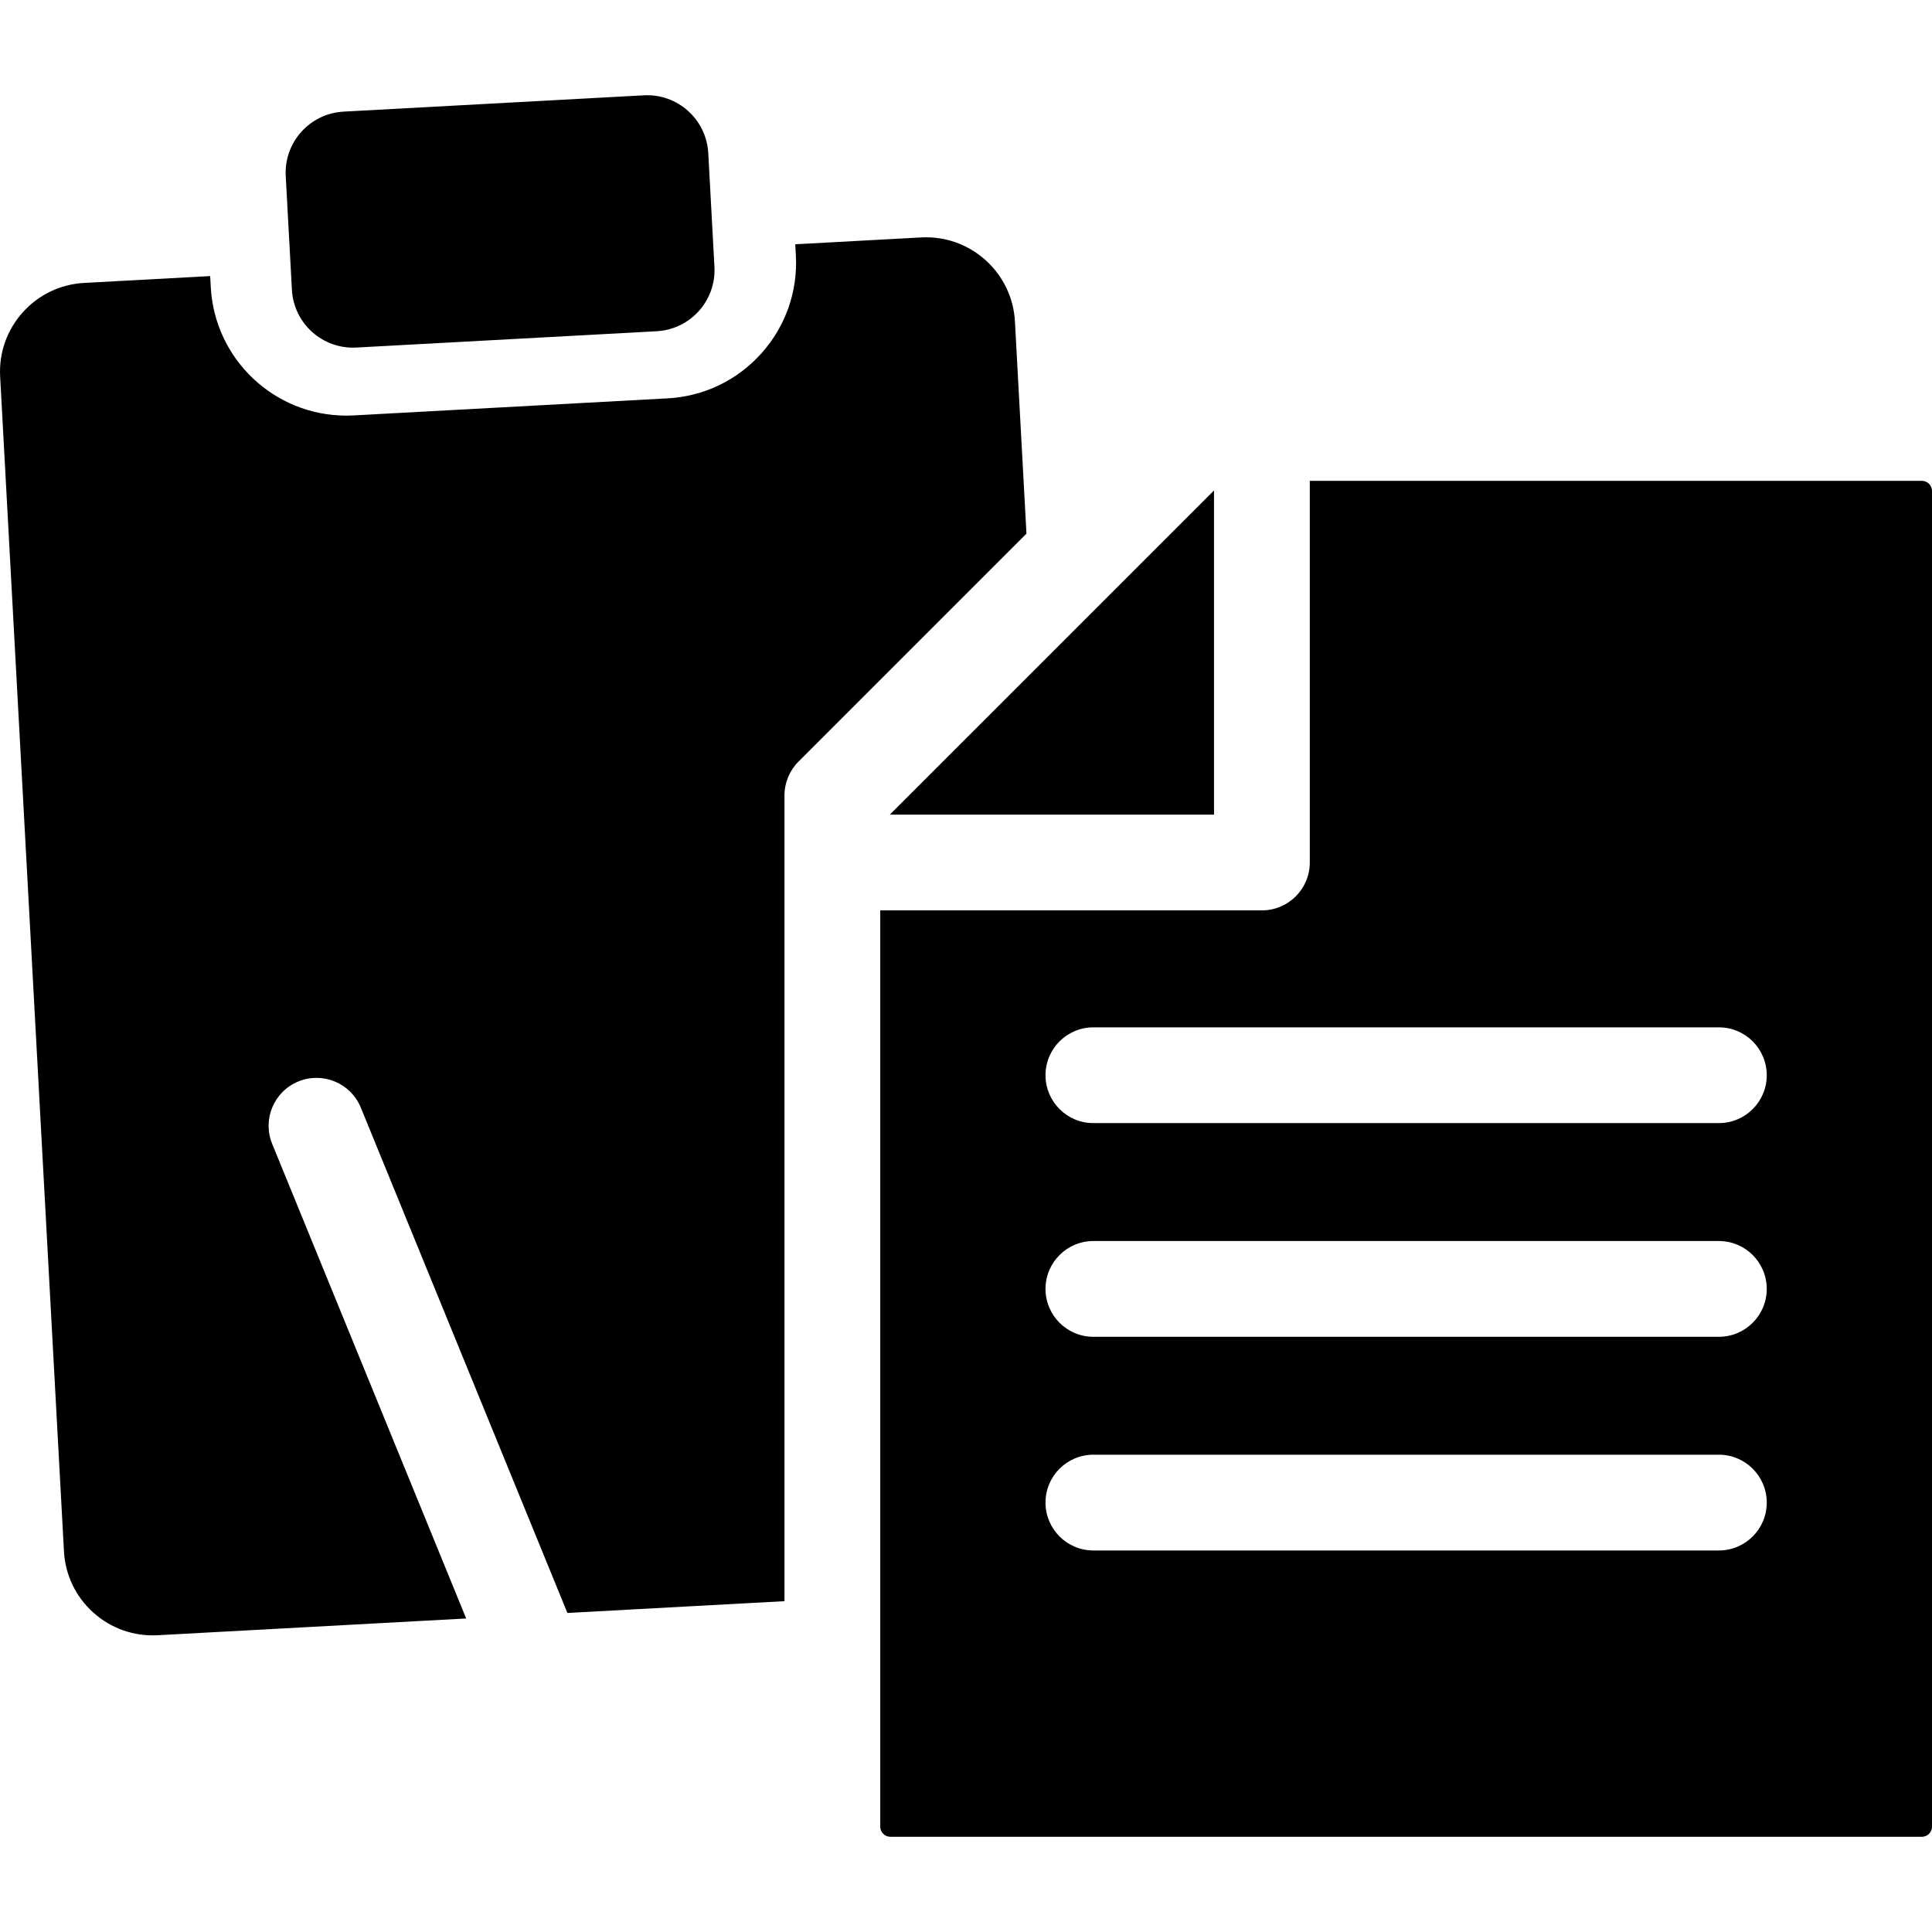
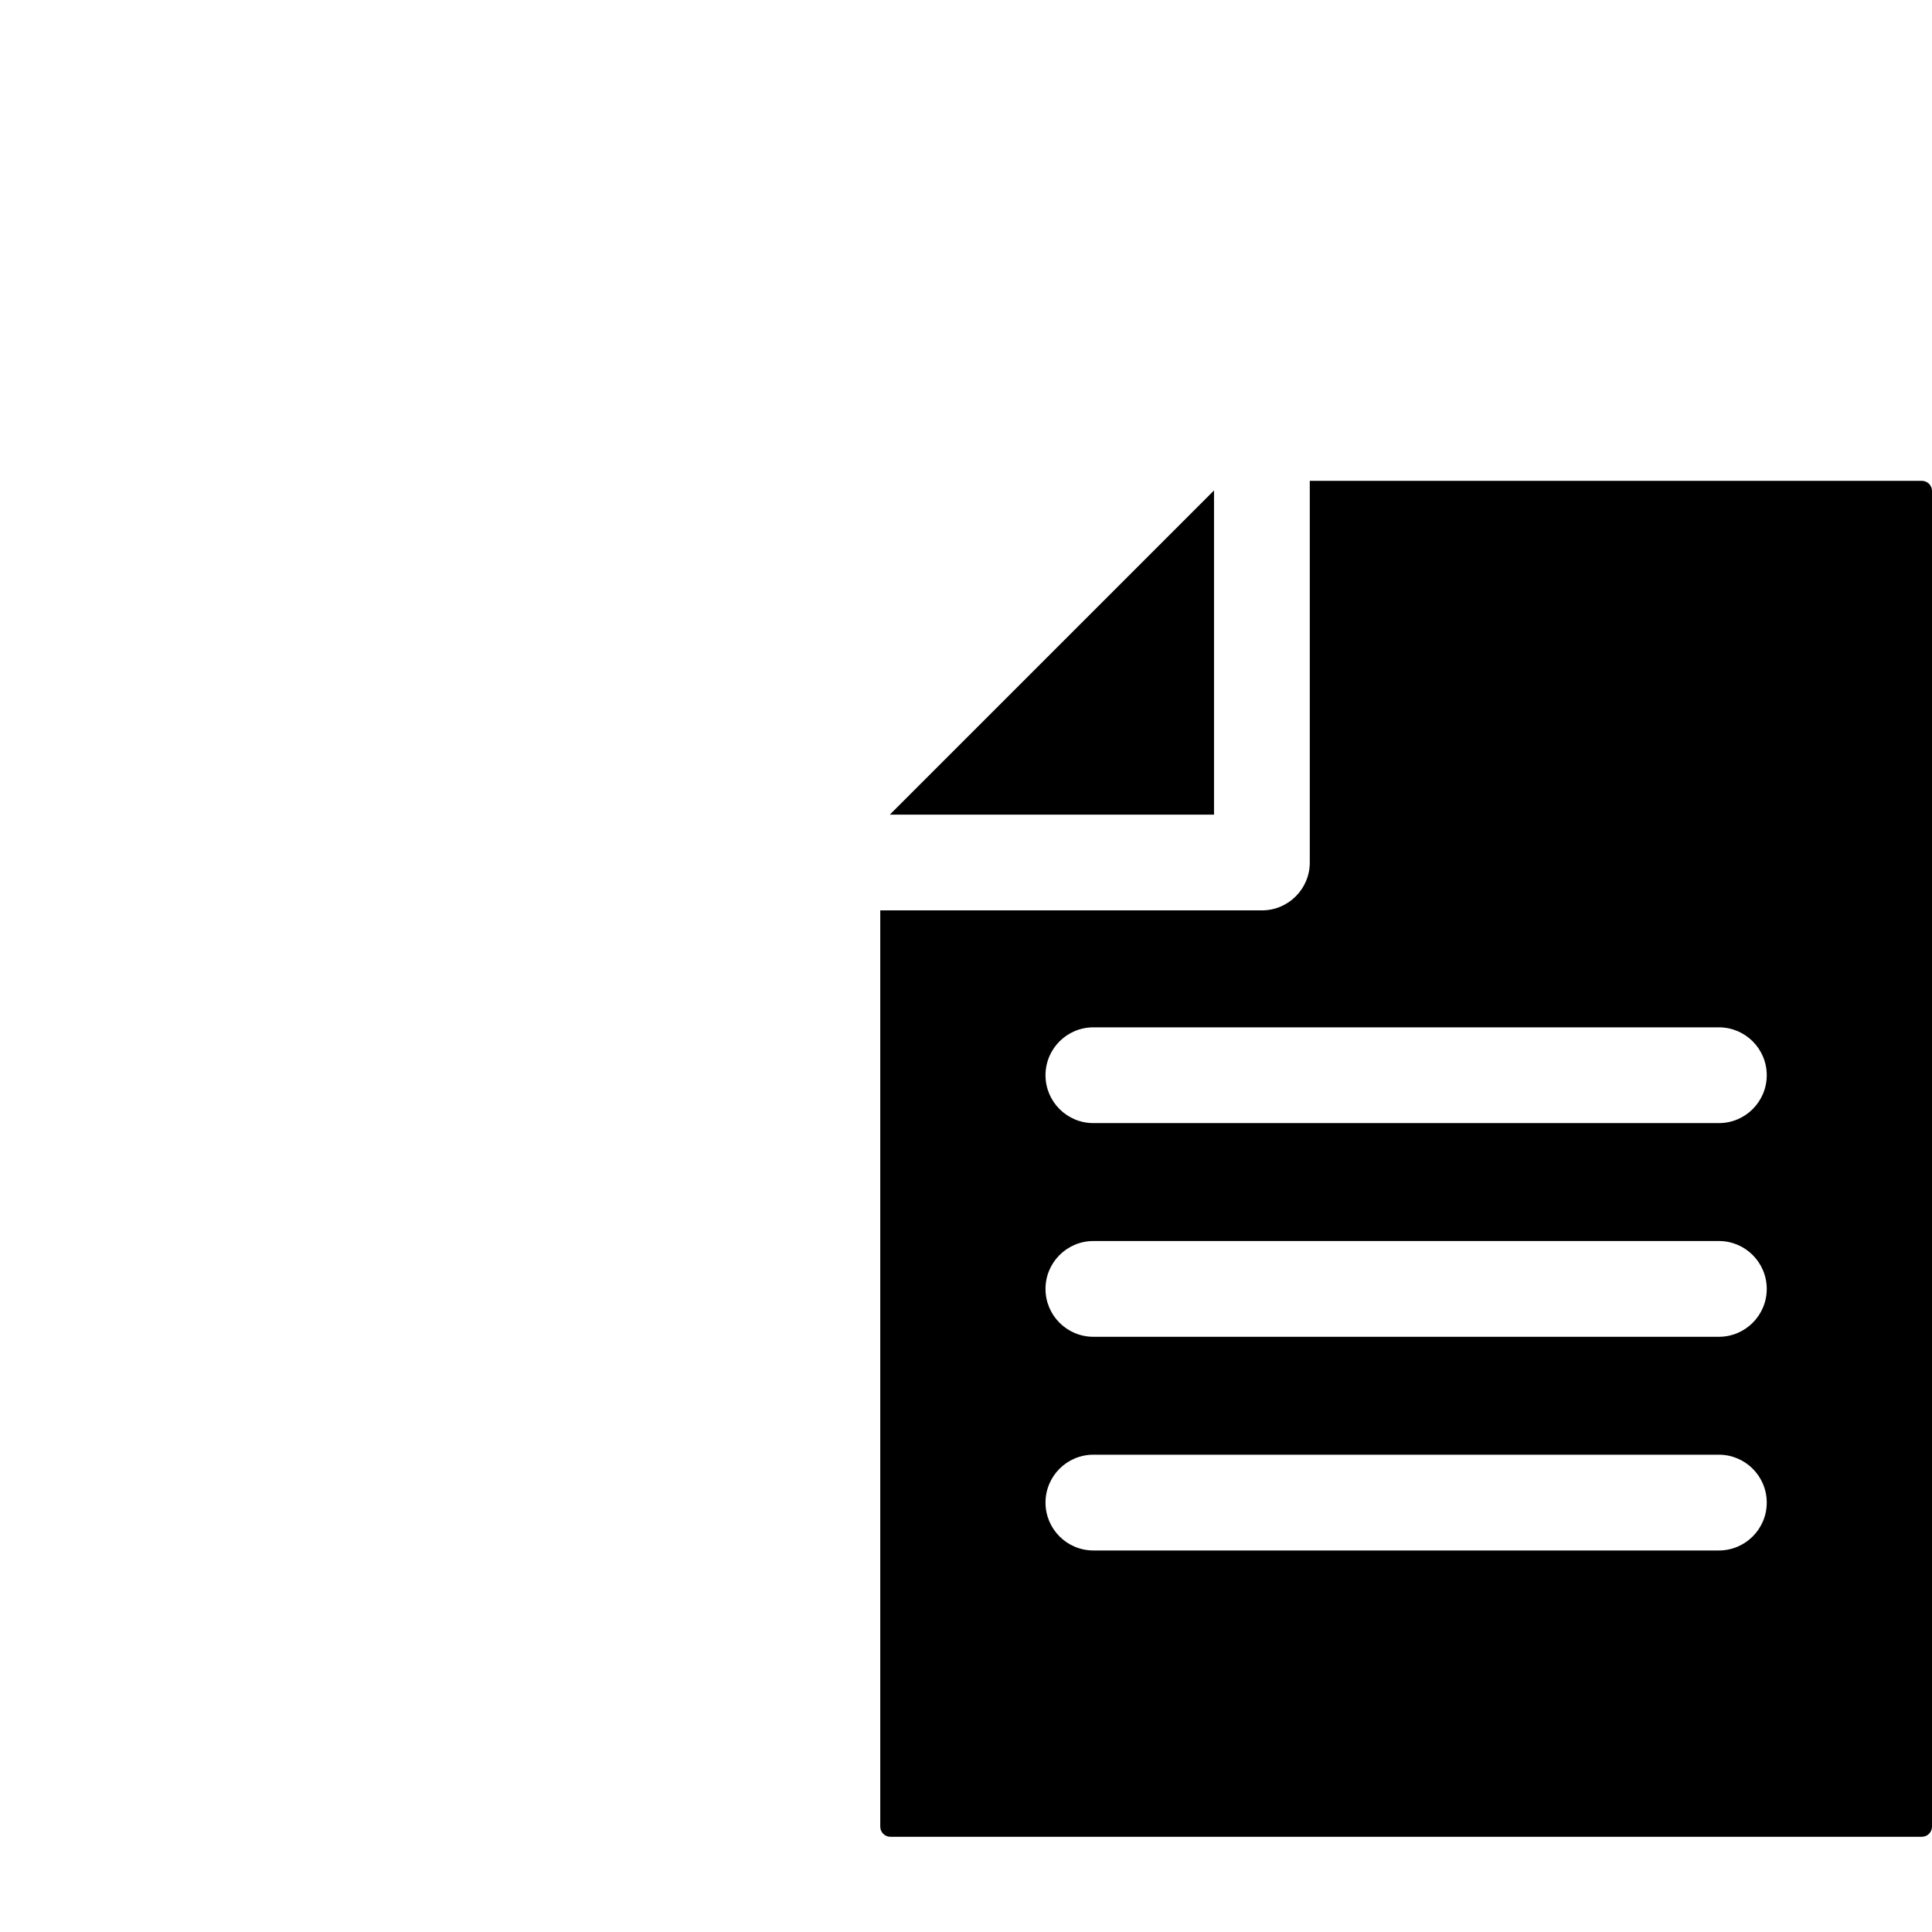
<svg xmlns="http://www.w3.org/2000/svg" fill="#000000" height="800px" width="800px" version="1.1" id="Layer_1" viewBox="0 0 512.001 512.001" xml:space="preserve">
  <g>
    <g>
      <g>
-         <path d="M268.969,85.183c-0.681-12.547-11.109-22.297-23.526-22.297c-0.429,0-0.859,0.011-1.293,0.034l-33.399,1.815l0.16,2.938     c0.522,9.601-2.727,18.83-9.147,25.987c-6.42,7.156-15.242,11.384-24.842,11.907l-83.171,4.52     c-0.654,0.036-1.315,0.053-1.968,0.053c-19.108,0-34.889-14.953-35.926-34.04l-0.16-2.938l-33.399,1.815     c-6.288,0.343-12.067,3.112-16.271,7.799c-4.204,4.688-6.331,10.732-5.99,17.02L16.95,411.095     c0.341,6.288,3.112,12.067,7.799,16.271s10.736,6.323,17.02,5.99l81.773-4.443l-51.41-125.771     c-2.652-6.487,0.457-13.897,6.944-16.549c6.487-2.65,13.897,0.457,16.549,6.945l54.743,133.914l57.528-3.126V210.804     c0-3.365,1.338-6.593,3.717-8.973l60.411-60.411L268.969,85.183z" />
        <path d="M509.32,127.431H347.107v101.14c0,7.008-5.683,12.69-12.69,12.69h-101.14v242.822c0,1.48,1.203,2.683,2.681,2.683H509.32     c1.478,0,2.681-1.203,2.681-2.683v-353.97C512.003,128.634,510.798,127.431,509.32,127.431z M455.519,410.892H289.76     c-7.008,0-12.69-5.683-12.69-12.69c0-7.008,5.683-12.69,12.69-12.69h165.759c7.007,0,12.69,5.683,12.69,12.69     C468.209,405.209,462.526,410.892,455.519,410.892z M455.519,354.264H289.76c-7.008,0-12.69-5.683-12.69-12.69     s5.683-12.69,12.69-12.69h165.759c7.007,0,12.69,5.683,12.69,12.69S462.526,354.264,455.519,354.264z M455.519,297.635H289.76     c-7.008,0-12.69-5.683-12.69-12.69s5.683-12.69,12.69-12.69h165.759c7.007,0,12.69,5.683,12.69,12.69     S462.526,297.635,455.519,297.635z" />
        <polygon points="321.727,215.882 321.727,129.971 235.814,215.882    " />
-         <path d="M77.36,76.785c0.486,8.947,8.134,15.806,17.081,15.32l79.572-4.324c8.948-0.486,15.807-8.133,15.321-17.081l-1.636-30.12     c-0.486-8.948-8.133-15.807-17.082-15.321l-79.572,4.324c-8.948,0.486-15.807,8.133-15.321,17.082L77.36,76.785z" />
      </g>
    </g>
  </g>
</svg>